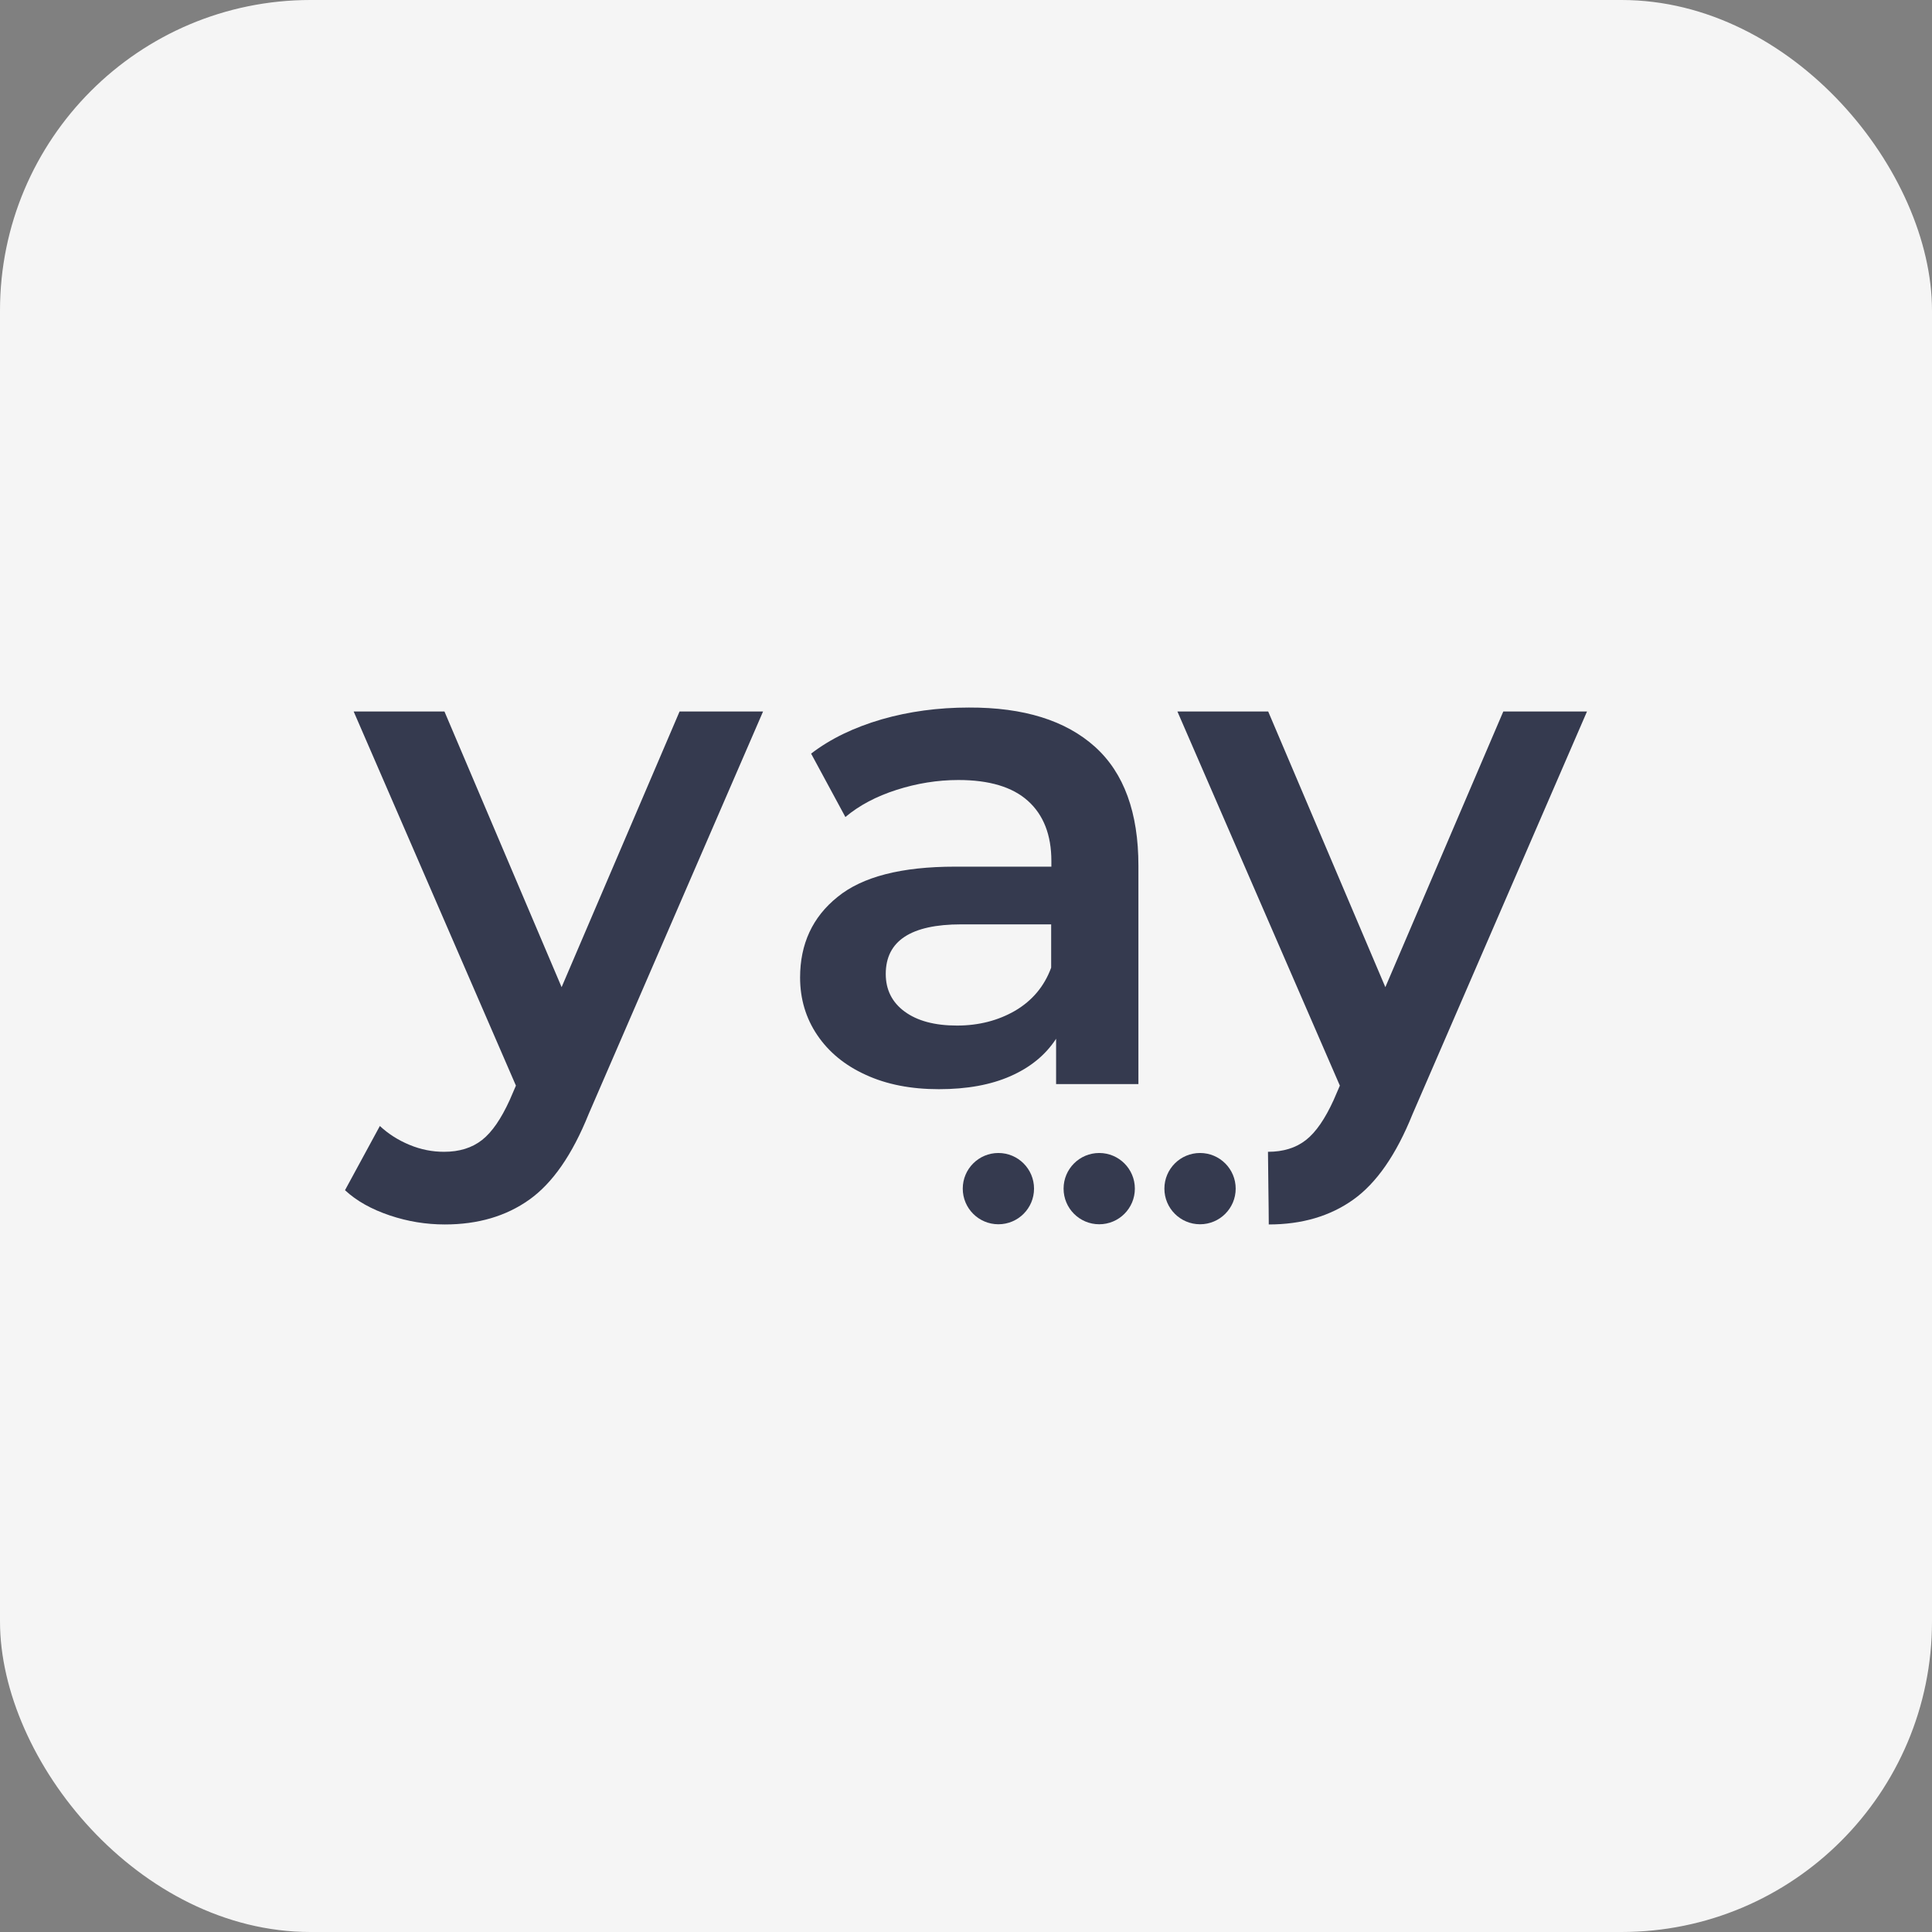
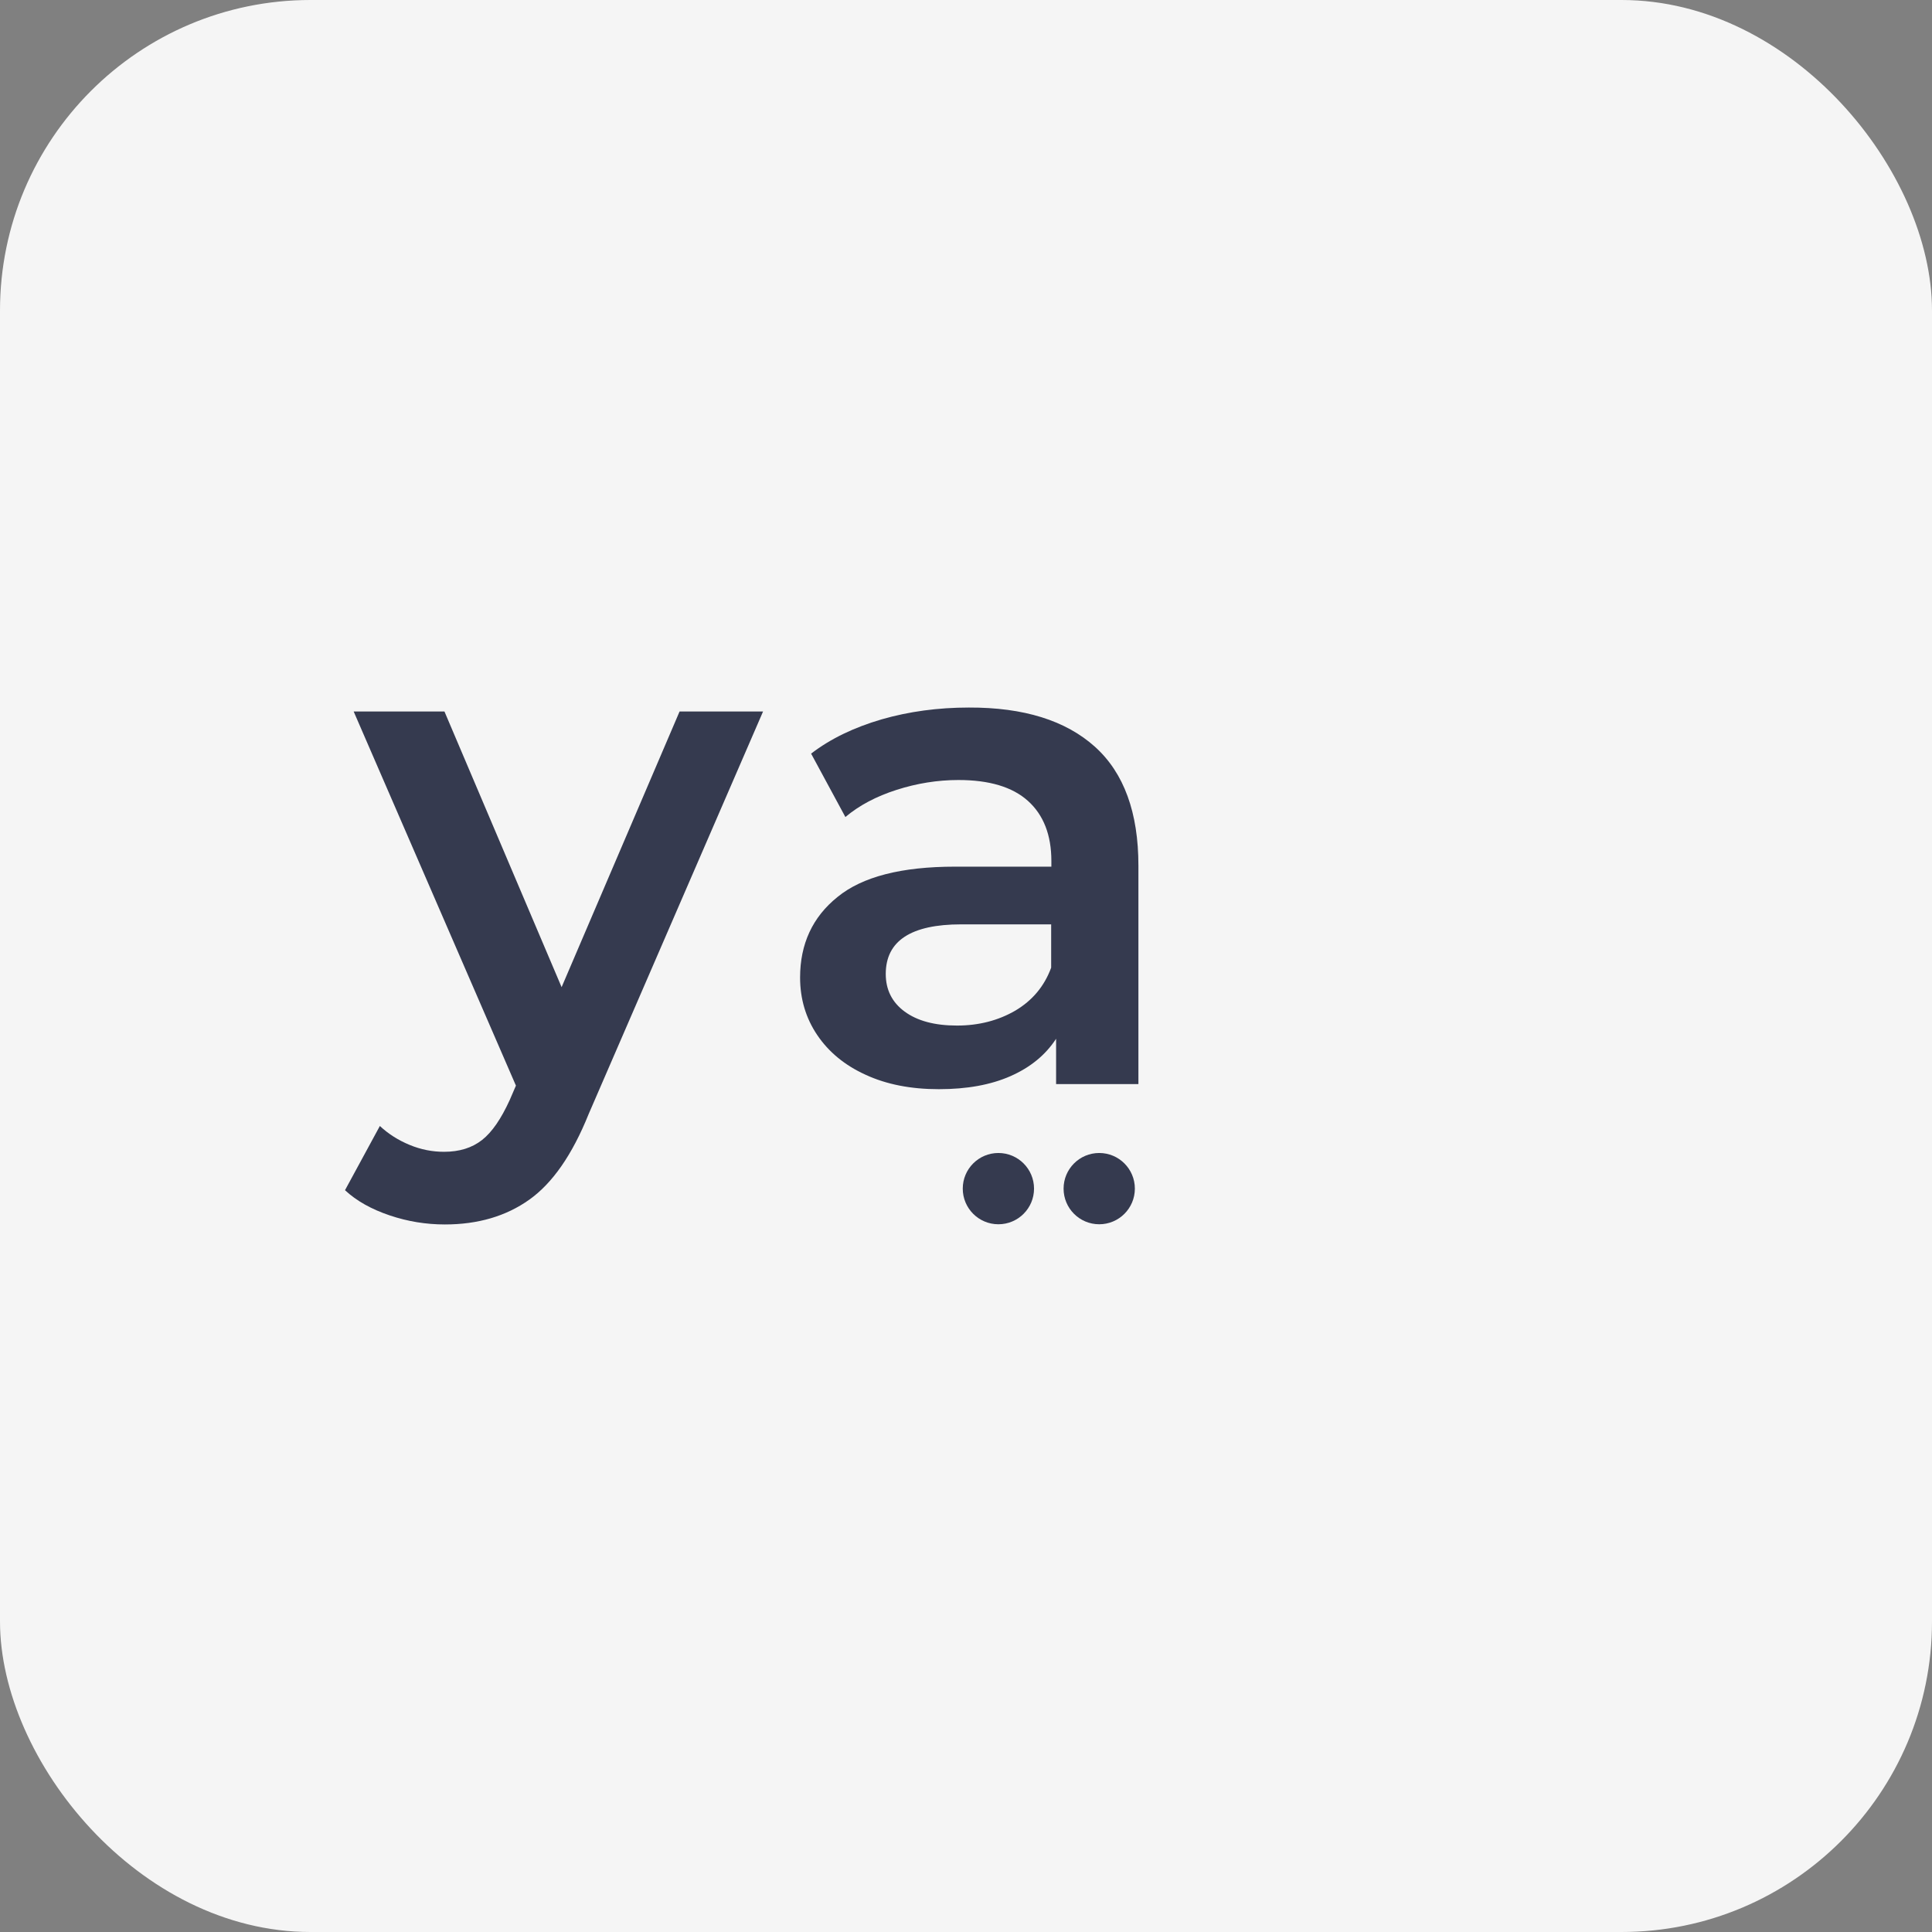
<svg xmlns="http://www.w3.org/2000/svg" width="112" height="112" viewBox="0 0 112 112" fill="none">
  <rect x="0" y="0" width="112" height="112" fill="#808080" stroke="none" />
  <rect width="112" height="112" rx="18" fill="#F5F5F5" />
  <path d="M44.236 41.245L34.121 64.591C33.174 66.942 32.032 68.586 30.685 69.545C29.338 70.504 27.706 70.983 25.788 70.983C24.703 70.983 23.642 70.812 22.591 70.458C21.541 70.104 20.674 69.625 20 68.997L22.021 65.275C22.512 65.732 23.082 66.097 23.744 66.371C24.407 66.645 25.069 66.771 25.742 66.771C26.633 66.771 27.363 66.543 27.945 66.086C28.528 65.629 29.053 64.853 29.544 63.78L29.909 62.935L20.502 41.245H25.765L32.557 57.227L39.396 41.245H44.236Z" fill="#353A4F" />
  <path d="M63.472 43.288C65.161 44.807 65.995 47.113 65.995 50.184V62.844H61.223V60.218C60.606 61.166 59.716 61.885 58.574 62.387C57.433 62.89 56.051 63.141 54.43 63.141C52.809 63.141 51.394 62.867 50.184 62.307C48.974 61.759 48.037 60.983 47.375 60.001C46.713 59.02 46.382 57.901 46.382 56.668C46.382 54.727 47.101 53.163 48.551 51.999C49.989 50.823 52.261 50.241 55.366 50.241H60.949V49.91C60.949 48.403 60.492 47.238 59.59 46.428C58.688 45.617 57.341 45.218 55.56 45.218C54.35 45.218 53.152 45.412 51.976 45.789C50.8 46.165 49.807 46.69 49.008 47.364L47.021 43.688C48.152 42.82 49.51 42.17 51.108 41.702C52.695 41.245 54.385 41.017 56.166 41.017C59.351 41.005 61.782 41.77 63.472 43.288ZM58.86 58.586C59.841 58.004 60.538 57.182 60.937 56.097V53.586H55.72C52.809 53.586 51.348 54.545 51.348 56.462C51.348 57.376 51.713 58.106 52.444 58.643C53.175 59.179 54.179 59.453 55.481 59.453C56.748 59.453 57.878 59.157 58.86 58.586Z" fill="#353A4F" />
-   <path d="M92 41.245L81.885 64.591C80.938 66.942 79.796 68.586 78.449 69.545C77.102 70.504 75.47 70.983 73.552 70.983C73.552 70.127 73.506 67.456 73.506 66.771C74.397 66.771 75.127 66.543 75.71 66.086C76.292 65.629 76.817 64.853 77.308 63.78L77.673 62.935L68.255 41.245H73.518L80.31 57.227L87.148 41.245H92Z" fill="#353A4F" />
  <path d="M57.878 70.972C59.019 70.972 59.944 70.047 59.944 68.906C59.944 67.765 59.019 66.84 57.878 66.84C56.737 66.84 55.812 67.765 55.812 68.906C55.812 70.047 56.737 70.972 57.878 70.972Z" fill="#353A4F" />
  <path d="M63.723 70.972C64.864 70.972 65.789 70.047 65.789 68.906C65.789 67.765 64.864 66.84 63.723 66.84C62.582 66.84 61.657 67.765 61.657 68.906C61.657 70.047 62.582 70.972 63.723 70.972Z" fill="#353A4F" />
-   <path d="M69.568 70.972C70.709 70.972 71.634 70.047 71.634 68.906C71.634 67.765 70.709 66.84 69.568 66.84C68.427 66.84 67.501 67.765 67.501 68.906C67.501 70.047 68.427 70.972 69.568 70.972Z" fill="#353A4F" />
</svg>